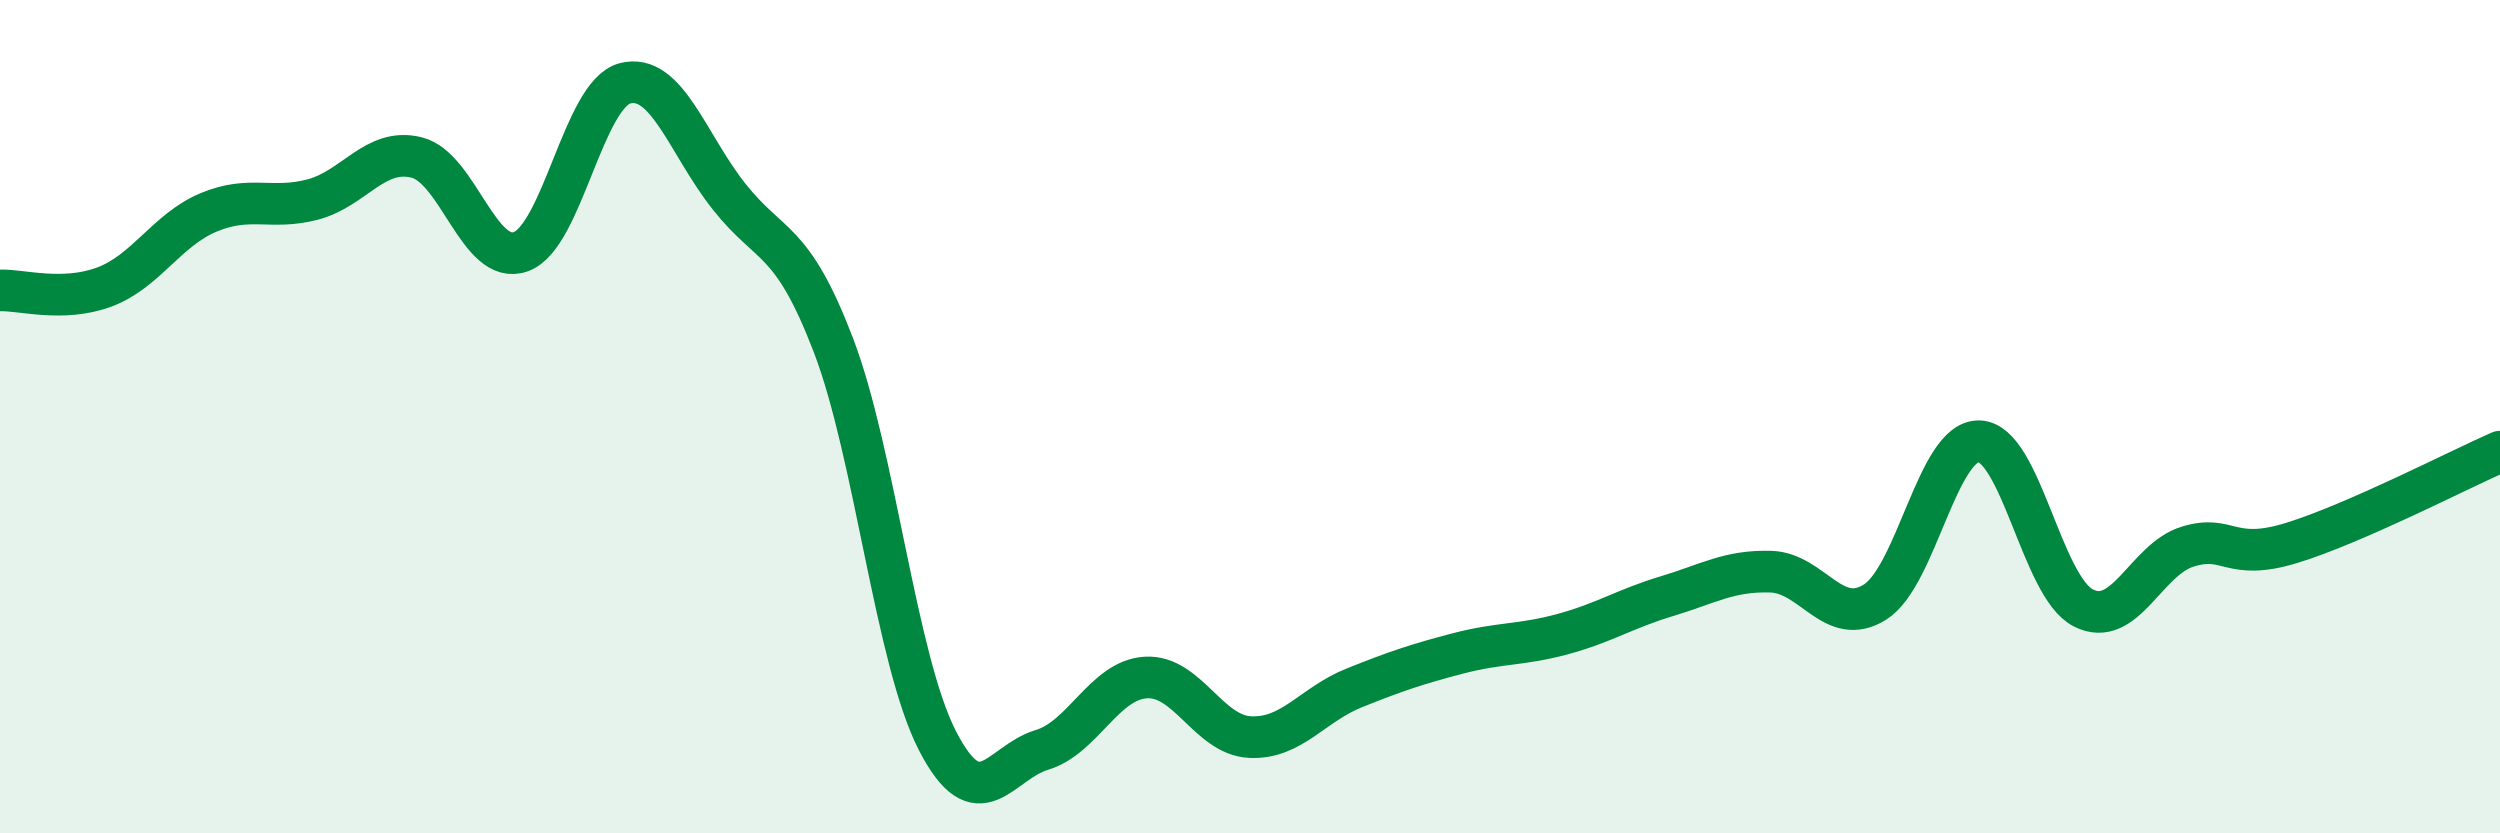
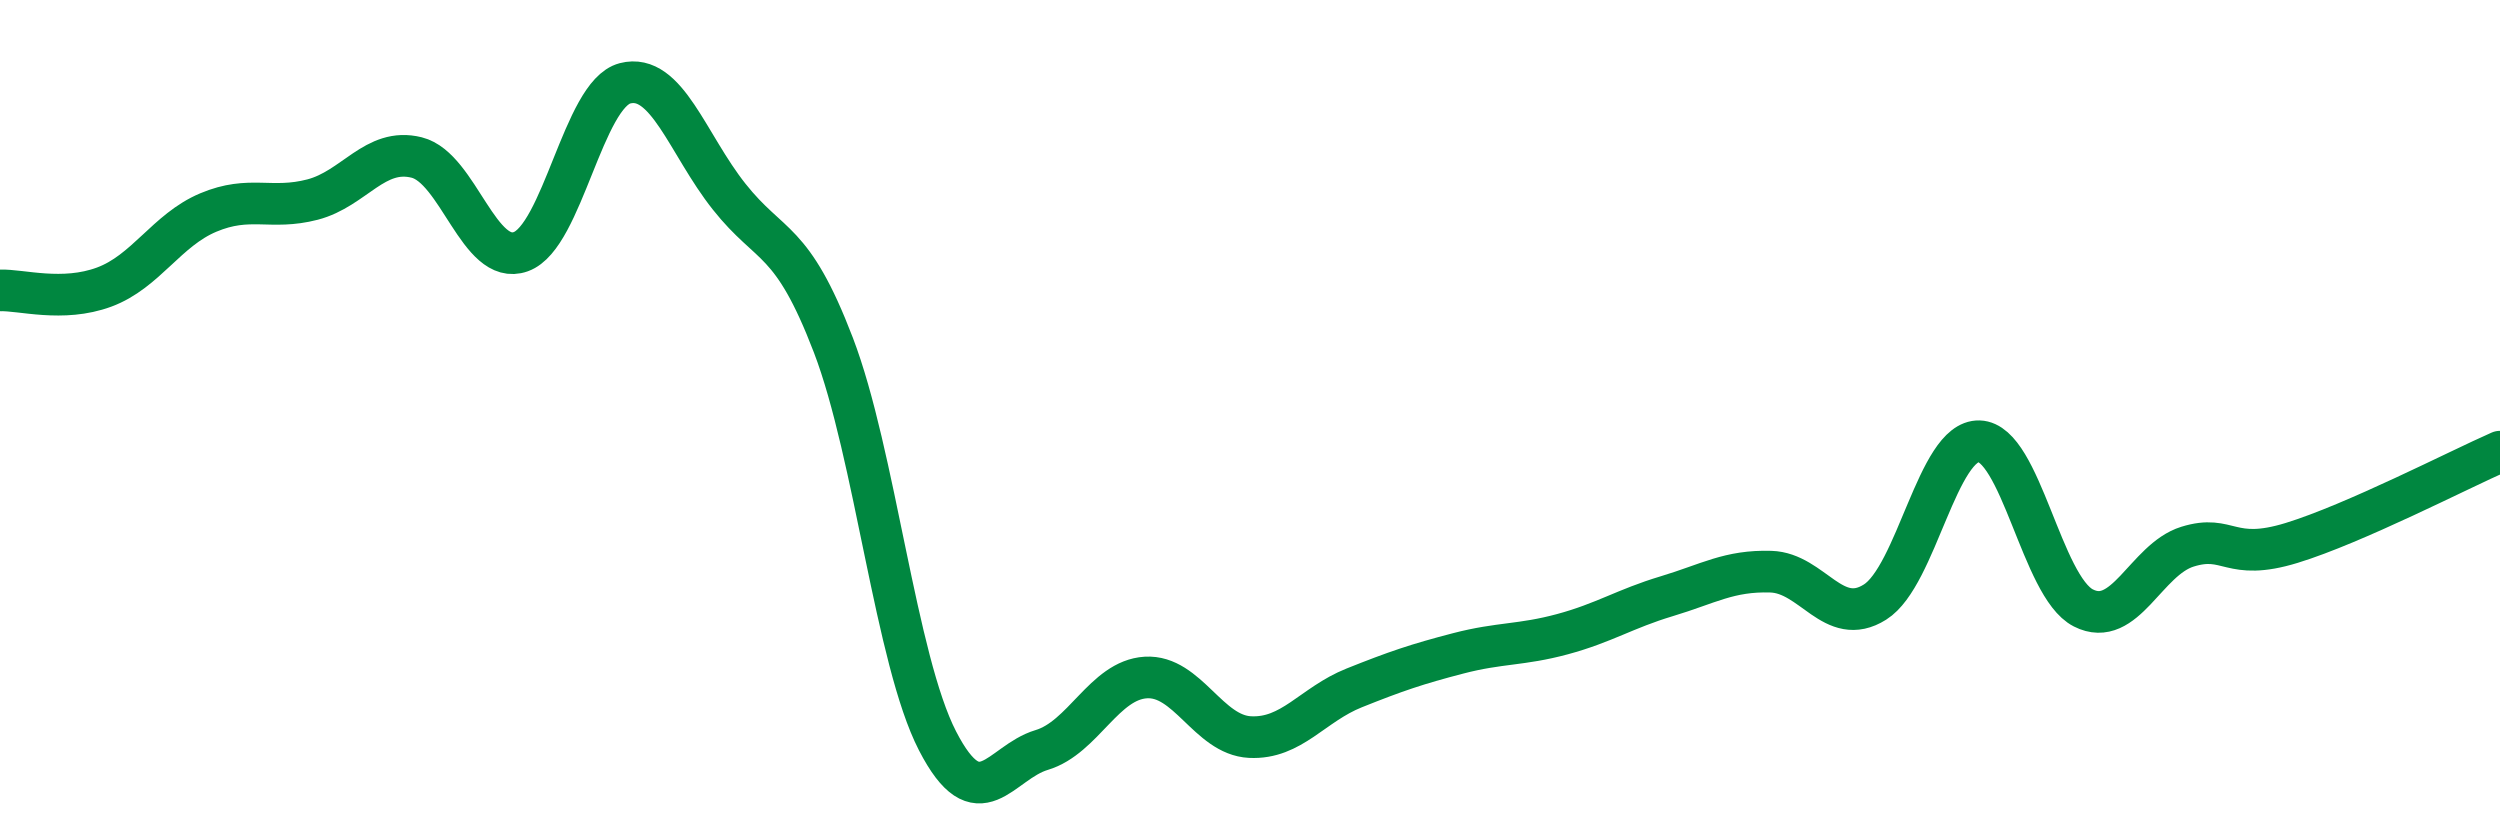
<svg xmlns="http://www.w3.org/2000/svg" width="60" height="20" viewBox="0 0 60 20">
-   <path d="M 0,6.97 C 0.5,6.95 1.5,7.26 2.5,6.89 C 3.5,6.52 4,5.52 5,5.1 C 6,4.68 6.5,5.05 7.5,4.79 C 8.5,4.53 9,3.53 10,3.78 C 11,4.03 11.5,6.4 12.5,6.04 C 13.5,5.68 14,2.26 15,2 C 16,1.74 16.5,3.46 17.5,4.72 C 18.5,5.98 19,5.67 20,8.28 C 21,10.89 21.5,15.84 22.5,17.78 C 23.5,19.72 24,18.3 25,18 C 26,17.7 26.5,16.32 27.5,16.26 C 28.5,16.2 29,17.64 30,17.69 C 31,17.74 31.5,16.91 32.5,16.51 C 33.5,16.11 34,15.94 35,15.68 C 36,15.42 36.5,15.49 37.5,15.22 C 38.5,14.95 39,14.61 40,14.31 C 41,14.01 41.5,13.69 42.5,13.72 C 43.5,13.75 44,15.08 45,14.45 C 46,13.82 46.5,10.56 47.5,10.59 C 48.5,10.62 49,14.08 50,14.59 C 51,15.1 51.5,13.43 52.5,13.12 C 53.5,12.81 53.5,13.49 55,13.03 C 56.5,12.57 59,11.28 60,10.84L60 20L0 20Z" fill="#008740" opacity="0.1" stroke-linecap="round" stroke-linejoin="round" />
  <path d="M 0,6.97 C 0.5,6.95 1.5,7.26 2.5,6.89 C 3.5,6.52 4,5.52 5,5.1 C 6,4.68 6.5,5.05 7.5,4.79 C 8.5,4.53 9,3.53 10,3.78 C 11,4.03 11.5,6.4 12.5,6.04 C 13.5,5.68 14,2.26 15,2 C 16,1.74 16.5,3.46 17.5,4.72 C 18.5,5.98 19,5.67 20,8.28 C 21,10.89 21.5,15.84 22.5,17.78 C 23.5,19.72 24,18.3 25,18 C 26,17.7 26.5,16.32 27.5,16.26 C 28.5,16.2 29,17.64 30,17.69 C 31,17.74 31.5,16.91 32.5,16.51 C 33.5,16.11 34,15.94 35,15.68 C 36,15.42 36.5,15.49 37.5,15.22 C 38.5,14.95 39,14.61 40,14.31 C 41,14.01 41.5,13.69 42.5,13.72 C 43.5,13.75 44,15.08 45,14.45 C 46,13.82 46.5,10.56 47.5,10.59 C 48.5,10.62 49,14.08 50,14.59 C 51,15.1 51.5,13.43 52.5,13.12 C 53.5,12.81 53.5,13.49 55,13.03 C 56.5,12.57 59,11.28 60,10.84" stroke="#008740" stroke-width="1" fill="none" stroke-linecap="round" stroke-linejoin="round" />
</svg>